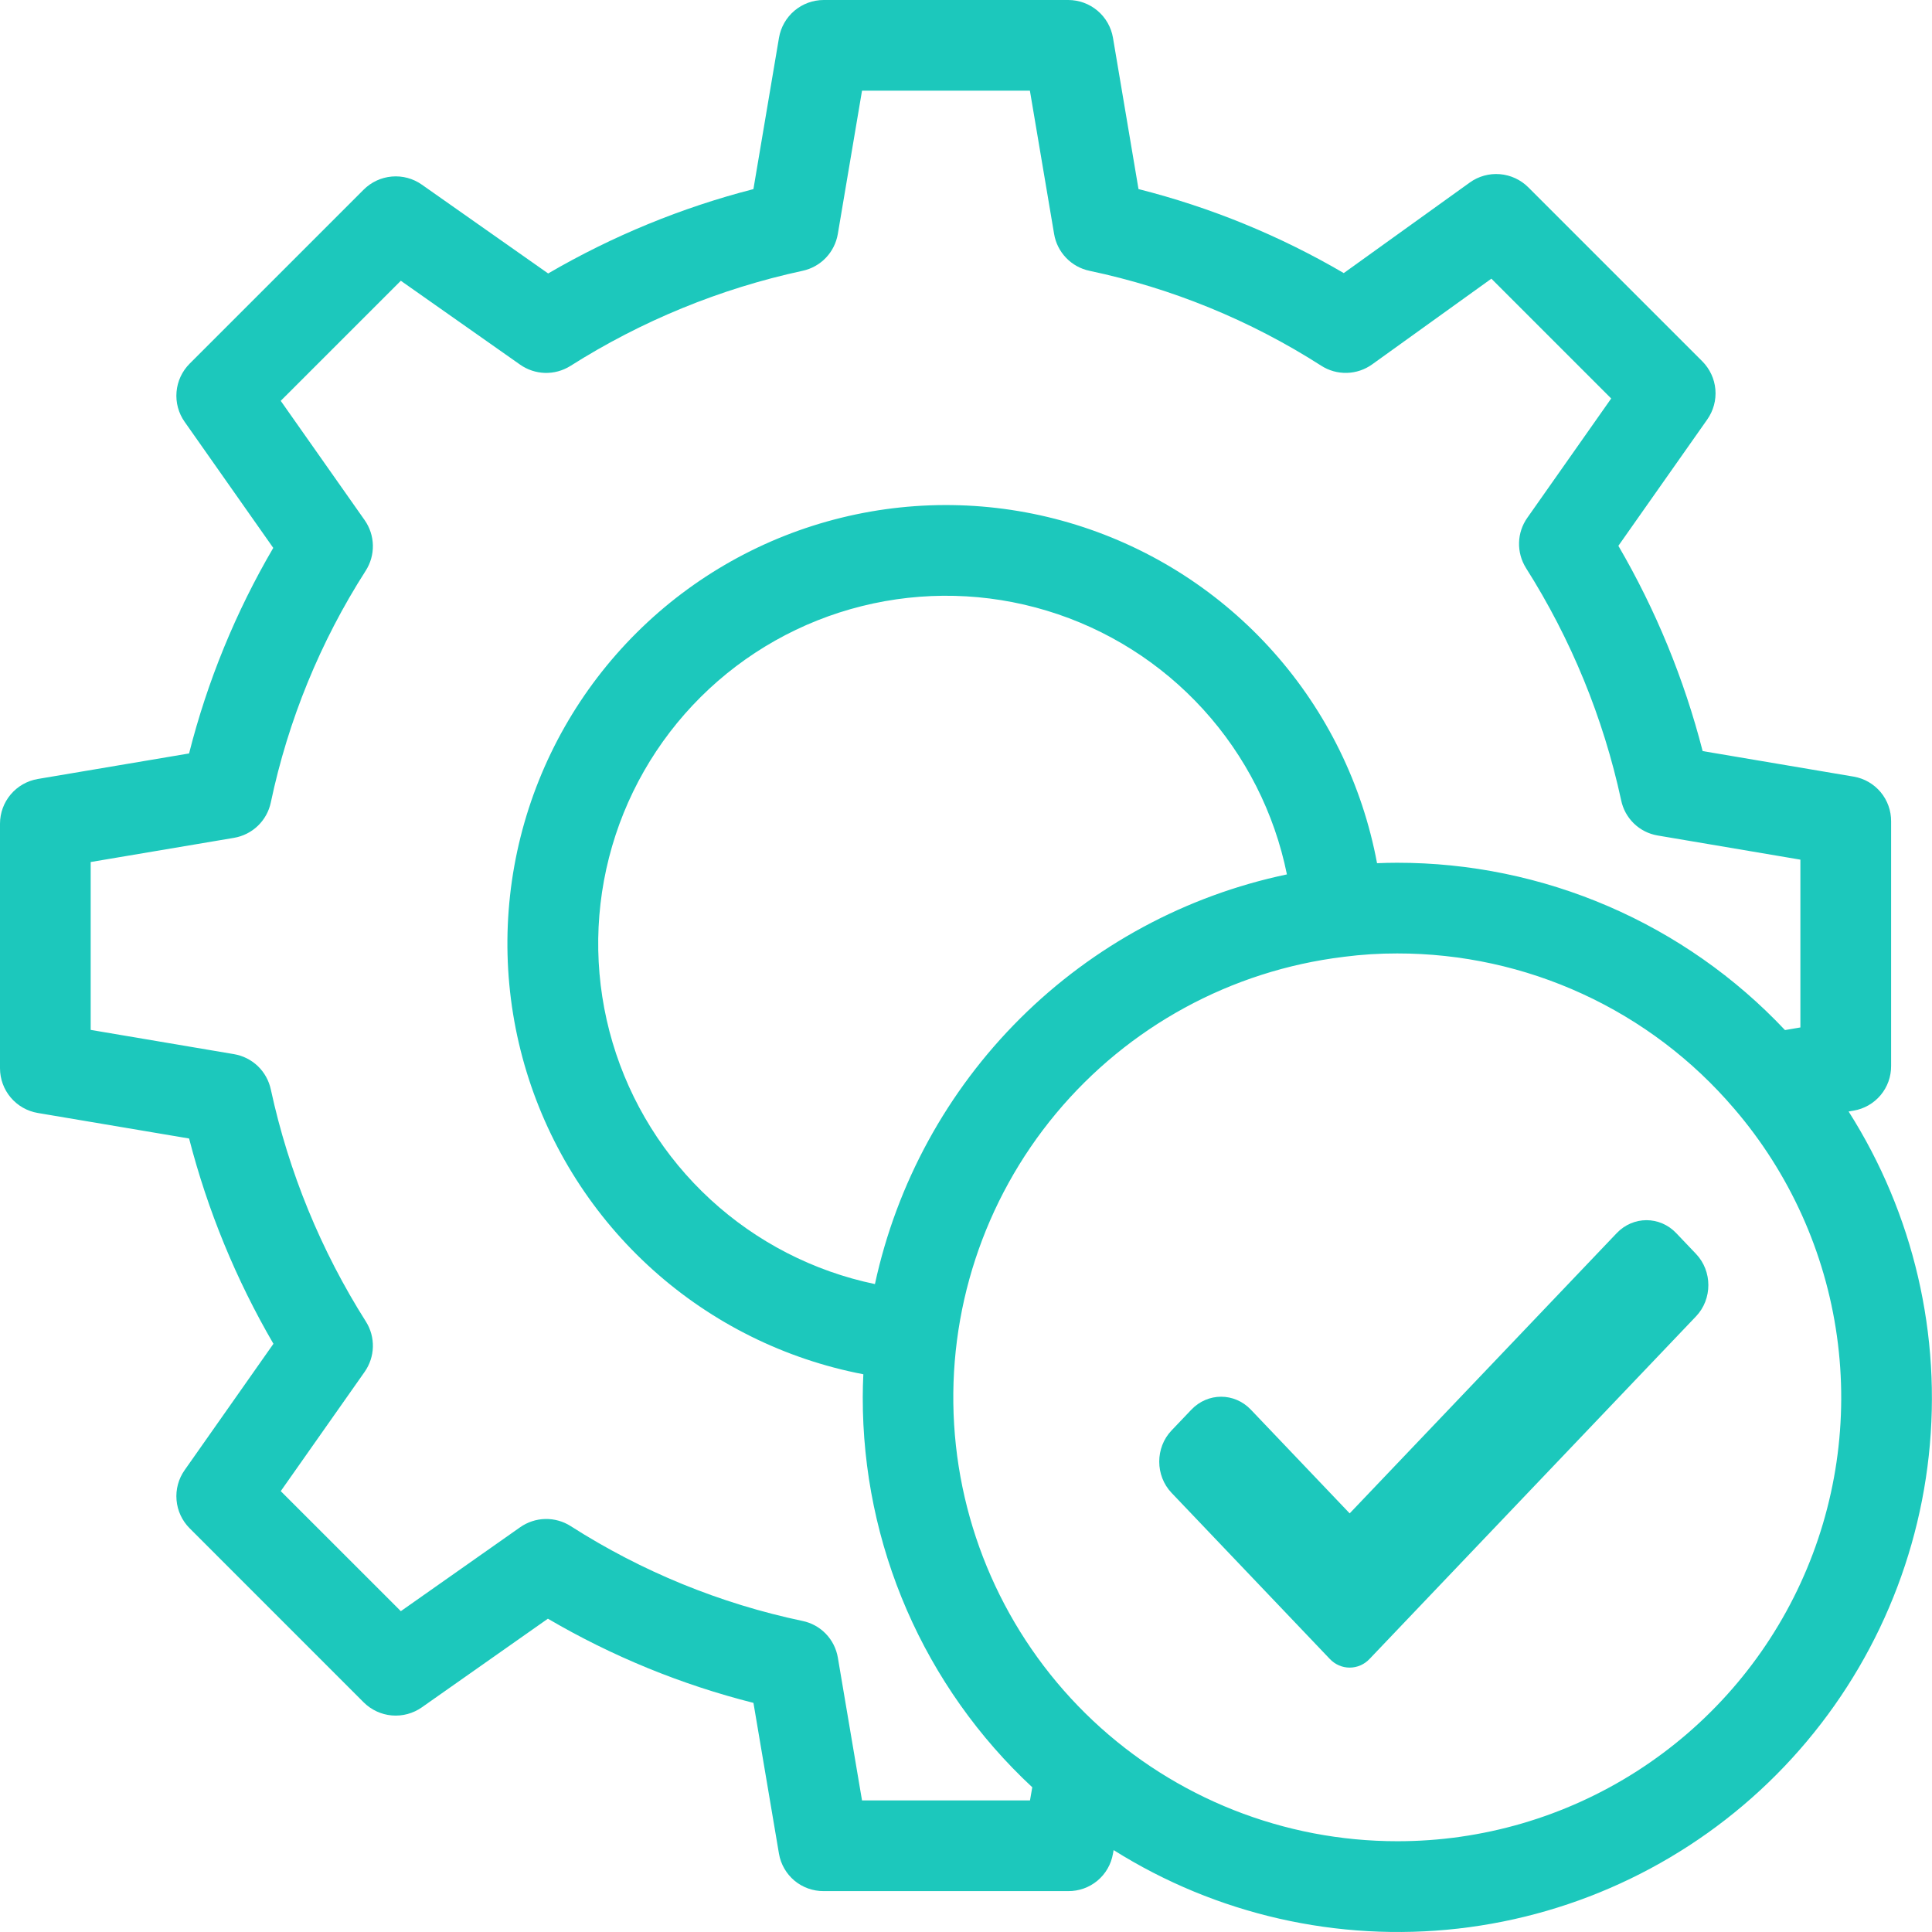
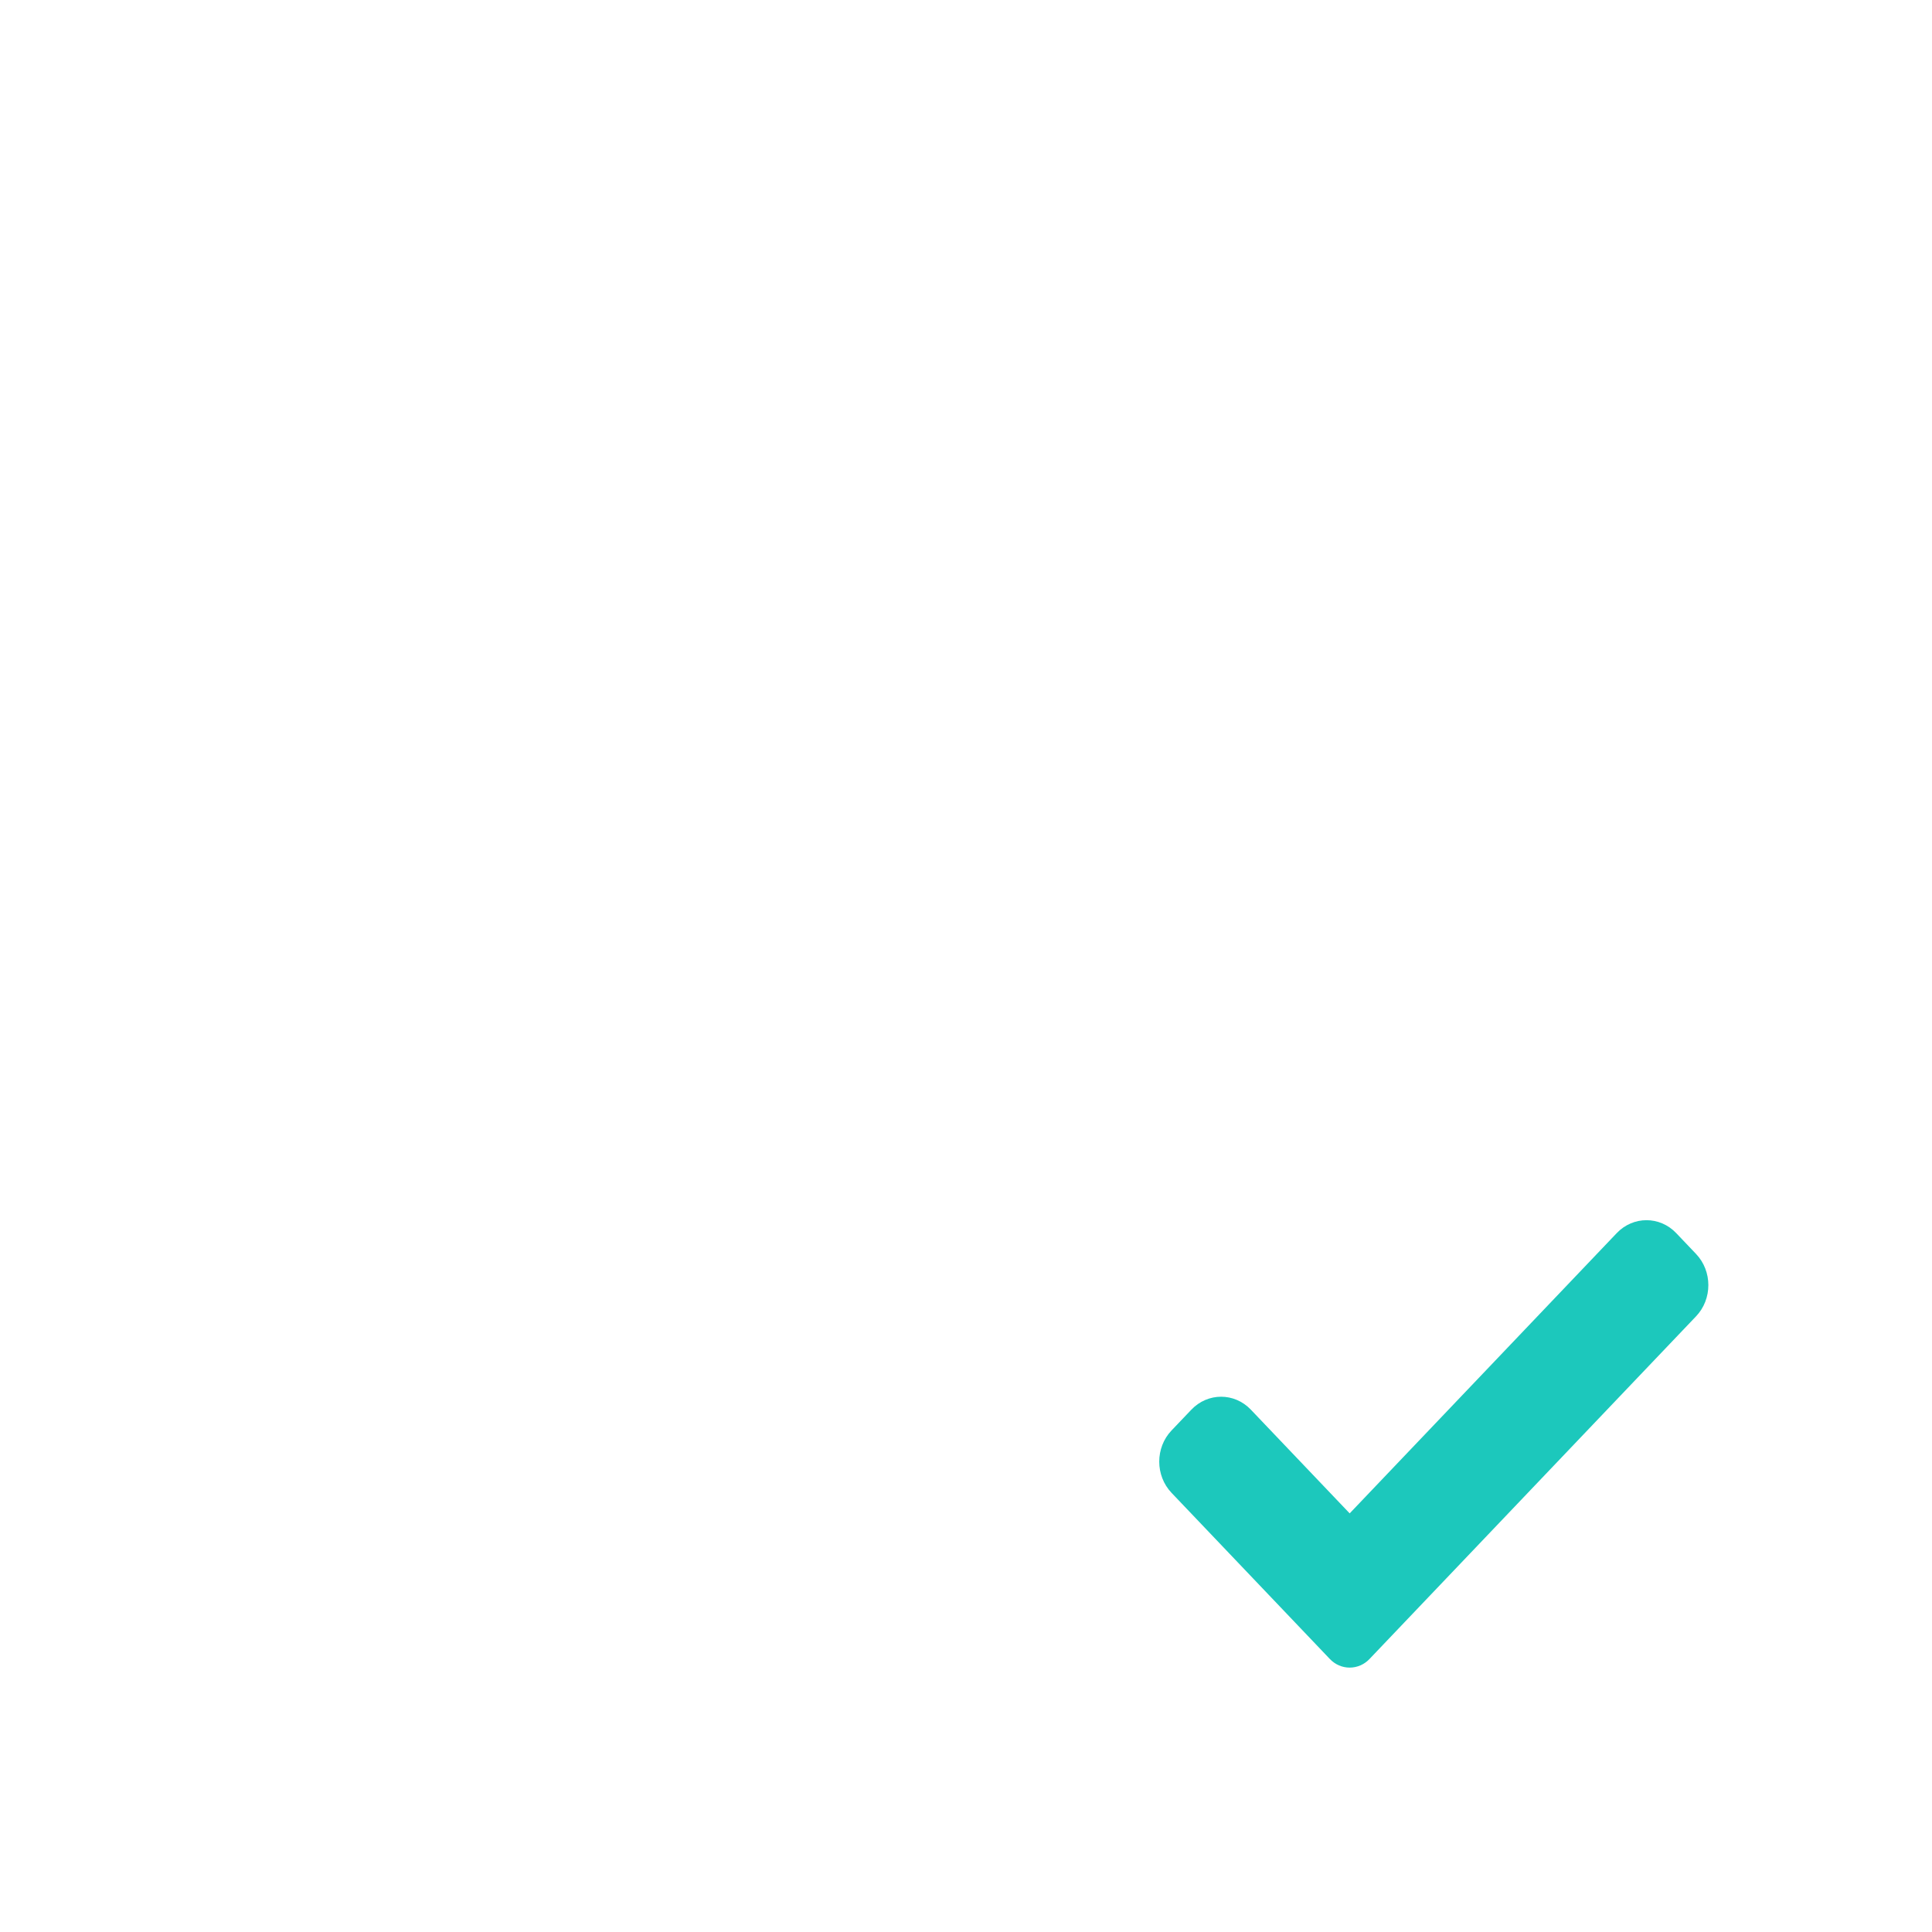
<svg xmlns="http://www.w3.org/2000/svg" width="66" height="66" viewBox="0 0 66 66" fill="none">
-   <path d="M63.322 37.941C63.682 37.88 64.009 37.693 64.244 37.413C64.479 37.133 64.606 36.778 64.603 36.413V28.058C64.606 27.694 64.479 27.34 64.245 27.06C64.011 26.78 63.685 26.592 63.326 26.531L58.165 25.658C57.533 23.199 56.565 20.839 55.286 18.646L58.323 14.329C58.533 14.031 58.631 13.668 58.6 13.305C58.569 12.942 58.41 12.601 58.153 12.343L52.208 6.398C51.948 6.139 51.604 5.98 51.238 5.95C50.872 5.92 50.507 6.021 50.209 6.236L45.905 9.329C43.714 8.048 41.354 7.082 38.893 6.459L38.021 1.291C37.96 0.93 37.773 0.603 37.493 0.366C37.214 0.13 36.859 -1.52563e-05 36.493 1.34595e-09H28.139C27.773 2.75412e-05 27.418 0.13 27.139 0.366C26.859 0.603 26.672 0.931 26.611 1.292L25.738 6.46C23.279 7.093 20.92 8.063 18.726 9.342L14.41 6.307C14.111 6.097 13.749 5.999 13.385 6.031C13.022 6.062 12.681 6.221 12.423 6.479L6.479 12.423C6.221 12.681 6.062 13.022 6.031 13.385C5.999 13.749 6.097 14.111 6.307 14.41L9.335 18.717C8.051 20.91 7.083 23.274 6.459 25.739L1.292 26.611C0.931 26.672 0.603 26.859 0.366 27.139C0.13 27.418 2.75404e-05 27.773 4.76668e-10 28.139V36.493C-9.07995e-06 36.859 0.13 37.214 0.366 37.493C0.603 37.773 0.93 37.96 1.292 38.021L6.46 38.893C7.093 41.352 8.063 43.712 9.341 45.906L6.307 50.222C6.097 50.52 5.999 50.883 6.031 51.247C6.062 51.611 6.221 51.951 6.479 52.209L12.423 58.154C12.681 58.412 13.022 58.57 13.385 58.602C13.749 58.633 14.111 58.535 14.41 58.326L18.717 55.297C20.91 56.582 23.274 57.55 25.739 58.173L26.611 63.327C26.673 63.686 26.861 64.012 27.14 64.246C27.42 64.479 27.774 64.606 28.139 64.603H36.493C36.857 64.606 37.211 64.48 37.491 64.246C37.77 64.013 37.958 63.688 38.02 63.328L38.043 63.202C41.549 65.406 45.701 66.351 49.816 65.883C53.931 65.414 57.764 63.56 60.685 60.624C63.606 57.688 65.442 53.846 65.89 49.729C66.338 45.612 65.373 41.465 63.151 37.97L63.322 37.941ZM35.186 61.505H29.448L28.622 56.625C28.57 56.319 28.427 56.035 28.211 55.812C27.996 55.589 27.718 55.436 27.414 55.374C24.602 54.782 21.921 53.685 19.5 52.137C19.241 51.97 18.937 51.885 18.629 51.891C18.32 51.897 18.021 51.996 17.769 52.173L13.693 55.04L9.591 50.939L12.457 46.864C12.632 46.614 12.73 46.319 12.738 46.015C12.746 45.71 12.665 45.41 12.503 45.152C10.961 42.719 9.861 40.034 9.252 37.219C9.187 36.915 9.033 36.637 8.809 36.421C8.584 36.206 8.3 36.063 7.993 36.011L3.098 35.183V29.448L7.993 28.622C8.3 28.57 8.584 28.427 8.808 28.212C9.033 27.996 9.187 27.718 9.251 27.414C9.844 24.602 10.941 21.92 12.491 19.5C12.658 19.241 12.744 18.938 12.738 18.629C12.732 18.321 12.634 18.021 12.457 17.769L9.59 13.693L13.693 9.591L17.768 12.457C18.017 12.632 18.313 12.73 18.617 12.739C18.922 12.747 19.222 12.665 19.481 12.504C21.913 10.962 24.598 9.861 27.413 9.252C27.717 9.188 27.995 9.033 28.211 8.809C28.426 8.584 28.569 8.3 28.621 7.993L29.448 3.098H35.183L36.01 7.993C36.061 8.3 36.204 8.584 36.42 8.808C36.635 9.033 36.913 9.187 37.218 9.251C40.03 9.844 42.711 10.941 45.132 12.491C45.393 12.66 45.699 12.746 46.011 12.738C46.322 12.73 46.623 12.629 46.876 12.447L50.948 9.52L55.041 13.613L52.175 17.689C51.999 17.938 51.901 18.233 51.893 18.538C51.885 18.842 51.967 19.142 52.128 19.401C53.67 21.833 54.771 24.518 55.38 27.333C55.441 27.636 55.593 27.914 55.815 28.13C56.037 28.346 56.319 28.489 56.624 28.541L61.504 29.367V35.099L60.978 35.189C59.276 33.382 57.222 31.943 54.943 30.96C52.663 29.977 50.206 29.471 47.724 29.473C47.493 29.473 47.268 29.479 47.042 29.488C46.542 26.809 45.322 24.317 43.511 22.281C41.701 20.244 39.369 18.74 36.767 17.93C34.166 17.12 31.392 17.036 28.746 17.685C26.1 18.334 23.68 19.692 21.749 21.614C19.817 23.536 18.446 25.948 17.783 28.591C17.121 31.235 17.192 34.008 17.988 36.614C18.785 39.22 20.277 41.559 22.304 43.38C24.331 45.201 26.817 46.434 29.493 46.947C29.481 47.21 29.473 47.472 29.473 47.731C29.469 50.231 29.981 52.705 30.977 54.998C31.974 57.291 33.433 59.353 35.264 61.056L35.186 61.505ZM43.963 29.871C40.516 30.595 37.353 32.302 34.855 34.786C32.358 37.27 30.633 40.423 29.889 43.866C27.789 43.428 25.847 42.429 24.269 40.976C22.691 39.523 21.536 37.67 20.926 35.614C20.316 33.557 20.274 31.374 20.805 29.295C21.335 27.217 22.419 25.321 23.94 23.808C25.461 22.296 27.363 21.223 29.444 20.705C31.526 20.186 33.709 20.24 35.762 20.862C37.815 21.483 39.661 22.649 41.105 24.235C42.549 25.821 43.537 27.769 43.963 29.871ZM47.732 62.899C43.87 62.9 40.153 61.428 37.339 58.782C34.526 56.135 32.829 52.515 32.594 48.66C32.359 44.805 33.604 41.006 36.075 38.038C38.547 35.07 42.057 33.157 45.891 32.689C45.898 32.689 45.904 32.687 45.91 32.686C46.514 32.608 47.122 32.57 47.731 32.571C49.918 32.569 52.08 33.041 54.066 33.956C56.053 34.87 57.817 36.205 59.237 37.868L59.241 37.872C61.131 40.072 62.349 42.769 62.752 45.641C63.155 48.514 62.725 51.442 61.513 54.077C60.302 56.712 58.359 58.944 55.916 60.508C53.473 62.072 50.633 62.902 47.732 62.899Z" fill="#1CC8BC" />
  <path d="M46.784 56.674C46.605 56.863 46.361 56.968 46.107 56.968C45.853 56.968 45.609 56.863 45.43 56.674L40.022 50.998C39.461 50.409 39.461 49.454 40.022 48.866L40.699 48.156C41.261 47.567 42.17 47.567 42.731 48.156L46.107 51.699L55.23 42.125C55.792 41.536 56.702 41.536 57.262 42.125L57.939 42.836C58.5 43.425 58.5 44.38 57.939 44.968L46.784 56.674Z" fill="#1CC8BC" />
</svg>